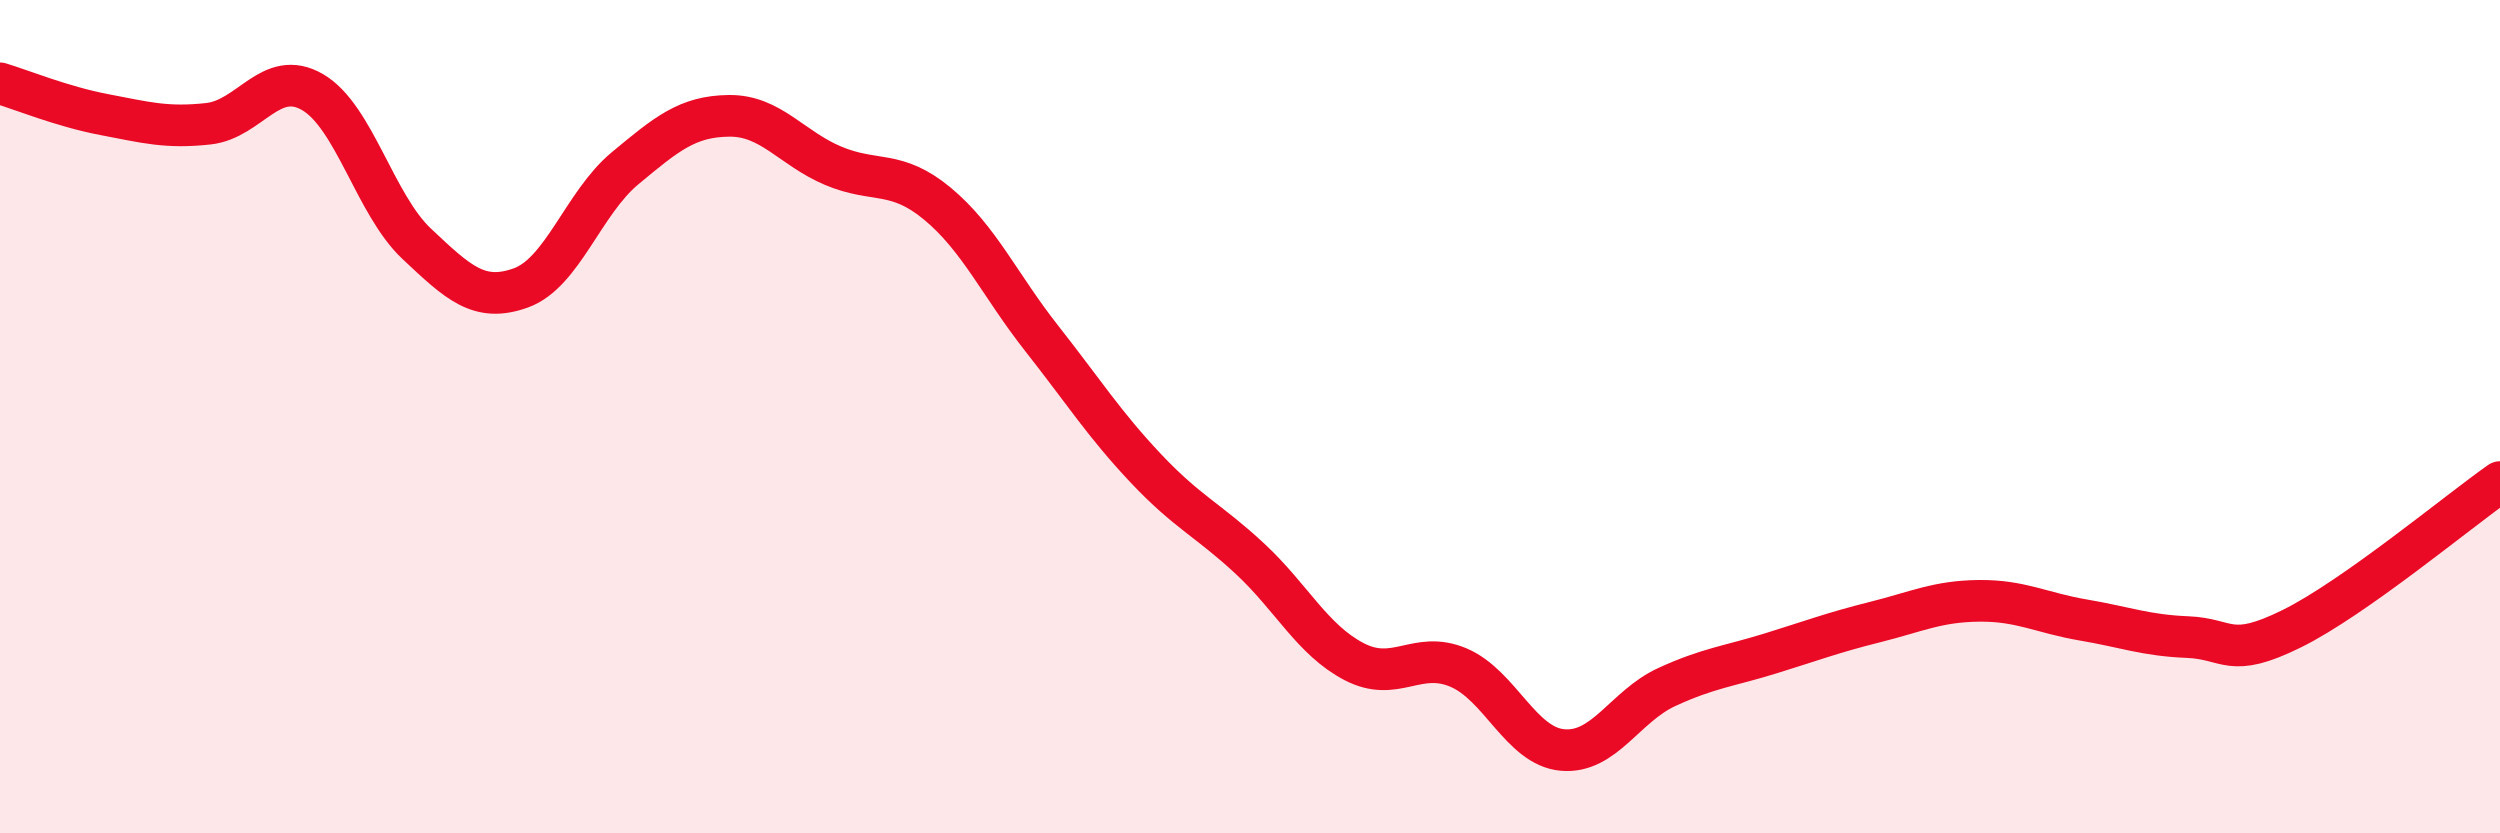
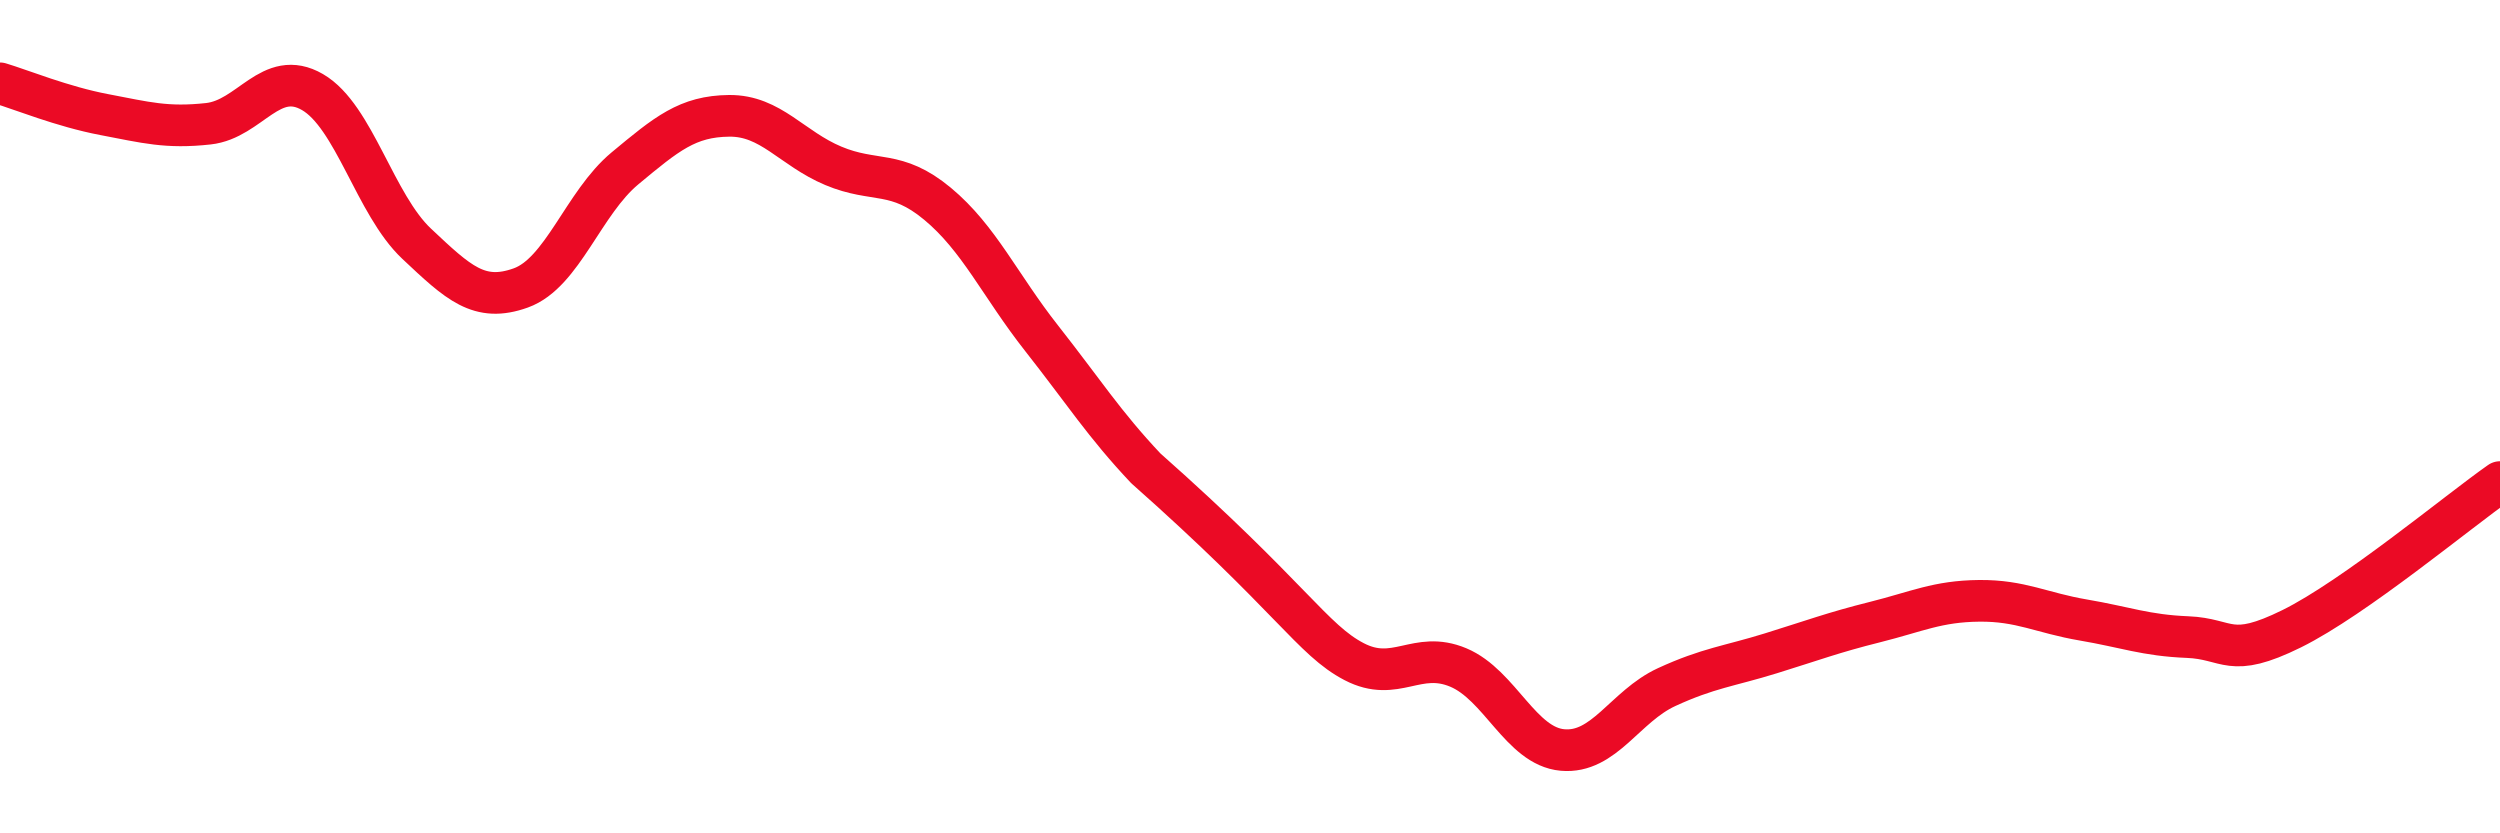
<svg xmlns="http://www.w3.org/2000/svg" width="60" height="20" viewBox="0 0 60 20">
-   <path d="M 0,2 C 0.5,2.15 1.5,2.56 2.5,2.75 C 3.5,2.94 4,3.08 5,2.97 C 6,2.86 6.5,1.63 7.5,2.21 C 8.5,2.79 9,4.91 10,5.85 C 11,6.79 11.5,7.27 12.5,6.91 C 13.5,6.55 14,4.87 15,4.04 C 16,3.21 16.5,2.79 17.5,2.78 C 18.5,2.77 19,3.56 20,3.98 C 21,4.4 21.5,4.06 22.5,4.89 C 23.5,5.72 24,6.85 25,8.12 C 26,9.39 26.5,10.18 27.5,11.24 C 28.5,12.3 29,12.48 30,13.41 C 31,14.34 31.5,15.36 32.5,15.88 C 33.5,16.4 34,15.6 35,16.02 C 36,16.44 36.5,17.91 37.5,18 C 38.5,18.09 39,16.95 40,16.49 C 41,16.03 41.5,15.99 42.5,15.68 C 43.5,15.37 44,15.18 45,14.93 C 46,14.68 46.5,14.43 47.5,14.42 C 48.5,14.41 49,14.71 50,14.88 C 51,15.05 51.5,15.25 52.5,15.29 C 53.5,15.33 53.5,15.83 55,15.09 C 56.5,14.35 59,12.27 60,11.57L60 20L0 20Z" fill="#EB0A25" opacity="0.1" stroke-linecap="round" stroke-linejoin="round" />
-   <path d="M 0,2 C 0.5,2.15 1.5,2.56 2.5,2.75 C 3.5,2.94 4,3.08 5,2.97 C 6,2.86 6.5,1.63 7.5,2.21 C 8.5,2.79 9,4.91 10,5.85 C 11,6.79 11.5,7.27 12.5,6.91 C 13.5,6.55 14,4.87 15,4.04 C 16,3.21 16.5,2.79 17.5,2.78 C 18.5,2.77 19,3.56 20,3.98 C 21,4.4 21.5,4.06 22.5,4.89 C 23.5,5.72 24,6.85 25,8.12 C 26,9.39 26.5,10.18 27.5,11.24 C 28.5,12.3 29,12.48 30,13.41 C 31,14.34 31.5,15.36 32.5,15.88 C 33.5,16.4 34,15.6 35,16.02 C 36,16.44 36.5,17.91 37.5,18 C 38.5,18.09 39,16.95 40,16.49 C 41,16.03 41.5,15.99 42.5,15.68 C 43.5,15.37 44,15.18 45,14.93 C 46,14.68 46.5,14.43 47.5,14.42 C 48.5,14.41 49,14.71 50,14.88 C 51,15.05 51.5,15.25 52.5,15.29 C 53.5,15.33 53.5,15.83 55,15.09 C 56.5,14.35 59,12.27 60,11.57" stroke="#EB0A25" stroke-width="1" fill="none" stroke-linecap="round" stroke-linejoin="round" />
+   <path d="M 0,2 C 0.5,2.15 1.5,2.56 2.5,2.75 C 3.5,2.94 4,3.08 5,2.97 C 6,2.86 6.5,1.63 7.5,2.21 C 8.5,2.79 9,4.91 10,5.85 C 11,6.79 11.5,7.27 12.5,6.91 C 13.5,6.55 14,4.87 15,4.04 C 16,3.21 16.5,2.79 17.5,2.78 C 18.5,2.77 19,3.56 20,3.98 C 21,4.4 21.5,4.06 22.5,4.89 C 23.5,5.72 24,6.85 25,8.12 C 26,9.39 26.5,10.18 27.5,11.24 C 31,14.34 31.5,15.36 32.5,15.88 C 33.5,16.4 34,15.6 35,16.02 C 36,16.44 36.5,17.91 37.5,18 C 38.5,18.09 39,16.95 40,16.49 C 41,16.03 41.5,15.99 42.5,15.68 C 43.5,15.37 44,15.18 45,14.93 C 46,14.68 46.5,14.43 47.5,14.42 C 48.5,14.41 49,14.71 50,14.88 C 51,15.05 51.5,15.25 52.5,15.29 C 53.5,15.33 53.5,15.83 55,15.09 C 56.5,14.35 59,12.27 60,11.57" stroke="#EB0A25" stroke-width="1" fill="none" stroke-linecap="round" stroke-linejoin="round" />
</svg>